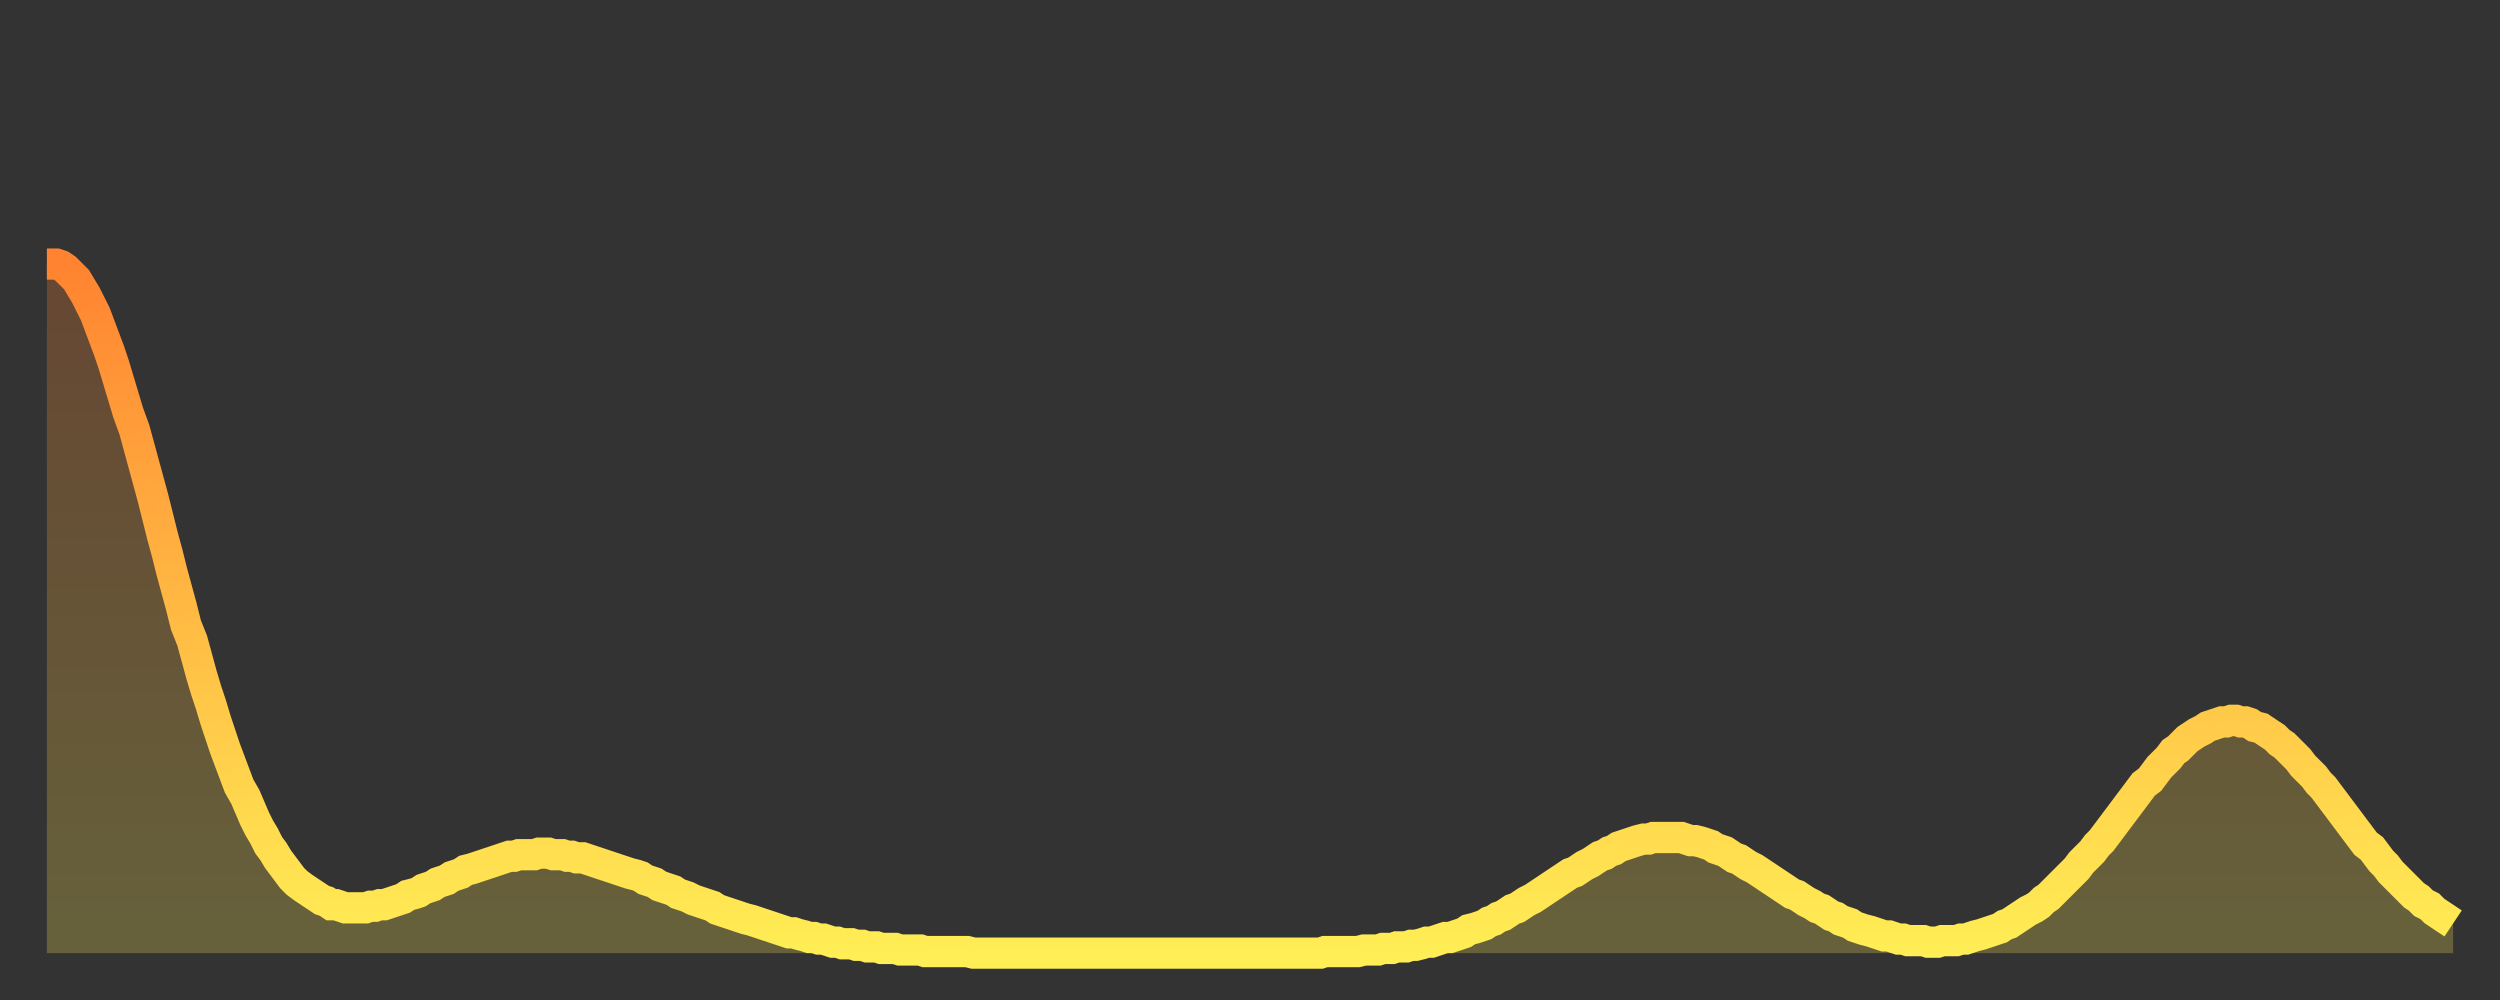
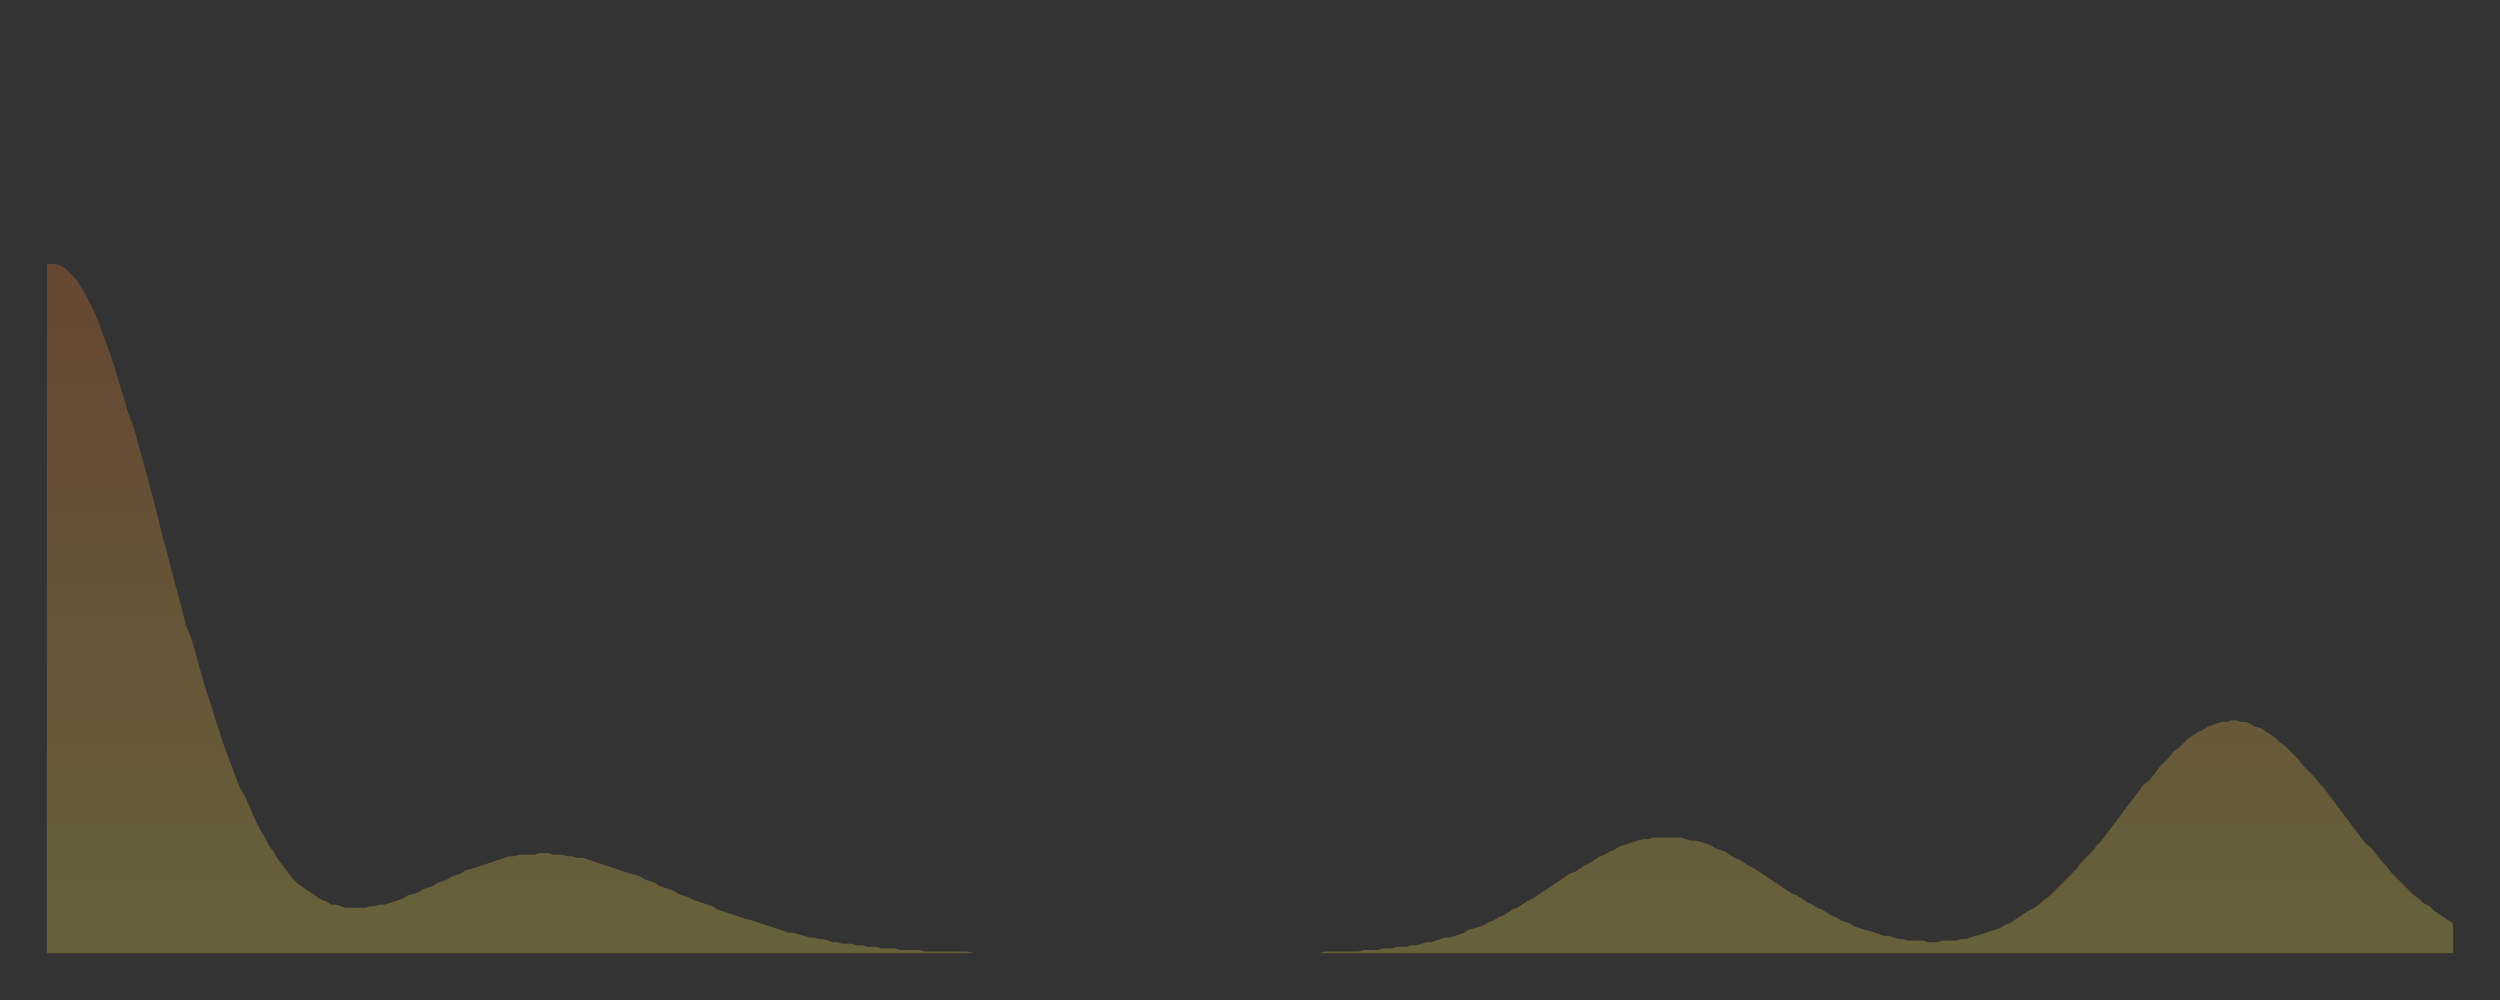
<svg xmlns="http://www.w3.org/2000/svg" baseProfile="full" height="64" version="1.1" width="160">
  <rect width="100%" height="100%" fill="#333333" stroke="none" />
  <defs>
    <linearGradient id="id1616712" x1="0" x2="0" y1="0" y2="1">
      <stop offset="0%" stop-color="#ff8331" />
      <stop offset="50%" stop-color="#ffb943" />
      <stop offset="100%" stop-color="#ffee55" />
    </linearGradient>
  </defs>
  <g transform="translate(3,3)">
    <g>
-       <path d="M 0.0 13.9 0.3 13.9 0.6 13.9 0.9 14.0 1.2 14.2 1.5 14.5 1.9 14.9 2.2 15.4 2.5 15.9 2.8 16.5 3.1 17.1 3.4 17.9 3.7 18.7 4.0 19.5 4.3 20.4 4.6 21.4 4.9 22.4 5.2 23.4 5.6 24.5 5.9 25.6 6.2 26.7 6.5 27.8 6.8 28.9 7.1 30.1 7.4 31.3 7.7 32.4 8.0 33.6 8.3 34.7 8.6 35.8 8.9 37.0 9.3 38.0 9.6 39.1 9.9 40.2 10.2 41.2 10.5 42.1 10.8 43.1 11.1 44.0 11.4 44.9 11.7 45.7 12.0 46.5 12.3 47.3 12.7 48.0 13.0 48.7 13.3 49.4 13.6 50.0 13.9 50.5 14.2 51.1 14.5 51.5 14.8 52.0 15.1 52.4 15.4 52.8 15.7 53.2 16.0 53.5 16.4 53.8 16.7 54.0 17.0 54.2 17.3 54.4 17.6 54.6 17.9 54.7 18.2 54.9 18.5 54.9 18.8 55.0 19.1 55.1 19.4 55.1 19.8 55.1 20.1 55.1 20.4 55.1 20.7 55.0 21.0 55.0 21.3 54.9 21.6 54.9 21.9 54.8 22.2 54.7 22.5 54.6 22.8 54.5 23.1 54.3 23.5 54.2 23.8 54.1 24.1 53.9 24.4 53.8 24.7 53.7 25.0 53.5 25.3 53.4 25.6 53.3 25.9 53.1 26.2 53.0 26.5 52.9 26.8 52.7 27.2 52.6 27.5 52.5 27.8 52.4 28.1 52.3 28.4 52.2 28.7 52.1 29.0 52.0 29.3 51.9 29.6 51.8 29.9 51.8 30.2 51.7 30.6 51.7 30.9 51.7 31.2 51.7 31.5 51.6 31.8 51.6 32.1 51.6 32.4 51.7 32.7 51.7 33.0 51.7 33.3 51.8 33.6 51.8 33.9 51.9 34.3 51.9 34.6 52.0 34.9 52.1 35.2 52.2 35.5 52.3 35.8 52.4 36.1 52.5 36.4 52.6 36.7 52.7 37.0 52.8 37.3 52.9 37.7 53.0 38.0 53.1 38.3 53.3 38.6 53.4 38.9 53.5 39.2 53.7 39.5 53.8 39.8 53.9 40.1 54.0 40.4 54.2 40.7 54.3 41.0 54.4 41.4 54.6 41.7 54.7 42.0 54.8 42.3 54.9 42.6 55.0 42.9 55.2 43.2 55.3 43.5 55.4 43.8 55.5 44.1 55.6 44.4 55.7 44.7 55.8 45.1 55.9 45.4 56.0 45.7 56.1 46.0 56.2 46.3 56.3 46.6 56.4 46.9 56.5 47.2 56.6 47.5 56.7 47.8 56.7 48.1 56.8 48.5 56.9 48.8 57.0 49.1 57.0 49.4 57.1 49.7 57.1 50.0 57.2 50.3 57.3 50.6 57.3 50.9 57.4 51.2 57.4 51.5 57.4 51.8 57.5 52.2 57.5 52.5 57.6 52.8 57.6 53.1 57.6 53.4 57.7 53.7 57.7 54.0 57.7 54.3 57.7 54.6 57.8 54.9 57.8 55.2 57.8 55.6 57.8 55.9 57.8 56.2 57.9 56.5 57.9 56.8 57.9 57.1 57.9 57.4 57.9 57.7 57.9 58.0 57.9 58.3 57.9 58.6 57.9 58.9 57.9 59.3 58.0 59.6 58.0 59.9 58.0 60.2 58.0 60.5 58.0 60.8 58.0 61.1 58.0 61.4 58.0 61.7 58.0 62.0 58.0 62.3 58.0 62.6 58.0 63.0 58.0 63.3 58.0 63.6 58.0 63.9 58.0 64.2 58.0 64.5 58.0 64.8 58.0 65.1 58.0 65.4 58.0 65.7 58.0 66.0 58.0 66.4 58.0 66.7 58.0 67.0 58.0 67.3 58.0 67.6 58.0 67.9 58.0 68.2 58.0 68.5 58.0 68.8 58.0 69.1 58.0 69.4 58.0 69.7 58.0 70.1 58.0 70.4 58.0 70.7 58.0 71.0 58.0 71.3 58.0 71.6 58.0 71.9 58.0 72.2 58.0 72.5 58.0 72.8 58.0 73.1 58.0 73.5 58.0 73.8 58.0 74.1 58.0 74.4 58.0 74.7 58.0 75.0 58.0 75.3 58.0 75.6 58.0 75.9 58.0 76.2 58.0 76.5 58.0 76.8 58.0 77.2 58.0 77.5 58.0 77.8 58.0 78.1 58.0 78.4 58.0 78.7 58.0 79.0 58.0 79.3 58.0 79.6 58.0 79.9 58.0 80.2 58.0 80.5 58.0 80.9 58.0 81.2 58.0 81.5 58.0 81.8 57.9 82.1 57.9 82.4 57.9 82.7 57.9 83.0 57.9 83.3 57.9 83.6 57.9 83.9 57.9 84.3 57.8 84.6 57.8 84.9 57.8 85.2 57.8 85.5 57.7 85.8 57.7 86.1 57.7 86.4 57.6 86.7 57.6 87.0 57.6 87.3 57.5 87.6 57.5 88.0 57.4 88.3 57.3 88.6 57.3 88.9 57.2 89.2 57.1 89.5 57.0 89.8 57.0 90.1 56.9 90.4 56.8 90.7 56.7 91.0 56.5 91.4 56.4 91.7 56.3 92.0 56.2 92.3 56.0 92.6 55.9 92.9 55.7 93.2 55.6 93.5 55.4 93.8 55.2 94.1 55.1 94.4 54.9 94.7 54.7 95.1 54.5 95.4 54.3 95.7 54.1 96.0 53.9 96.3 53.7 96.6 53.5 96.9 53.3 97.2 53.1 97.5 52.9 97.8 52.8 98.1 52.6 98.4 52.4 98.8 52.2 99.1 52.0 99.4 51.8 99.7 51.7 100.0 51.5 100.3 51.4 100.6 51.2 100.9 51.1 101.2 51.0 101.5 50.9 101.8 50.8 102.2 50.7 102.5 50.7 102.8 50.6 103.1 50.6 103.4 50.6 103.7 50.6 104.0 50.6 104.3 50.6 104.6 50.6 104.9 50.7 105.2 50.8 105.5 50.8 105.9 50.9 106.2 51.0 106.5 51.1 106.8 51.3 107.1 51.4 107.4 51.5 107.7 51.7 108.0 51.9 108.3 52.0 108.6 52.2 108.9 52.4 109.3 52.6 109.6 52.8 109.9 53.0 110.2 53.2 110.5 53.4 110.8 53.6 111.1 53.8 111.4 54.0 111.7 54.2 112.0 54.3 112.3 54.5 112.6 54.7 113.0 54.9 113.3 55.1 113.6 55.2 113.9 55.4 114.2 55.6 114.5 55.7 114.8 55.9 115.1 56.0 115.4 56.1 115.7 56.3 116.0 56.4 116.3 56.5 116.7 56.6 117.0 56.7 117.3 56.8 117.6 56.9 117.9 56.9 118.2 57.0 118.5 57.1 118.8 57.1 119.1 57.2 119.4 57.2 119.7 57.2 120.1 57.2 120.4 57.3 120.7 57.3 121.0 57.3 121.3 57.2 121.6 57.2 121.9 57.2 122.2 57.2 122.5 57.1 122.8 57.1 123.1 57.0 123.4 56.9 123.8 56.8 124.1 56.7 124.4 56.6 124.7 56.5 125.0 56.4 125.3 56.2 125.6 56.1 125.9 55.9 126.2 55.7 126.5 55.5 126.8 55.3 127.2 55.1 127.5 54.9 127.8 54.6 128.1 54.4 128.4 54.1 128.7 53.8 129.0 53.5 129.3 53.2 129.6 52.9 129.9 52.6 130.2 52.2 130.5 51.9 130.9 51.5 131.2 51.1 131.5 50.8 131.8 50.4 132.1 50.0 132.4 49.6 132.7 49.2 133.0 48.8 133.3 48.4 133.6 48.0 133.9 47.6 134.2 47.2 134.6 46.9 134.9 46.5 135.2 46.1 135.5 45.8 135.8 45.5 136.1 45.1 136.4 44.9 136.7 44.6 137.0 44.3 137.3 44.1 137.6 43.9 138.0 43.7 138.3 43.5 138.6 43.4 138.9 43.3 139.2 43.2 139.5 43.2 139.8 43.1 140.1 43.1 140.4 43.2 140.7 43.2 141.0 43.3 141.3 43.5 141.7 43.6 142.0 43.8 142.3 44.0 142.6 44.2 142.9 44.5 143.2 44.7 143.5 45.0 143.8 45.3 144.1 45.6 144.4 46.0 144.7 46.3 145.1 46.7 145.4 47.1 145.7 47.4 146.0 47.8 146.3 48.2 146.6 48.6 146.9 49.0 147.2 49.4 147.5 49.8 147.8 50.2 148.1 50.6 148.4 51.0 148.8 51.3 149.1 51.7 149.4 52.1 149.7 52.4 150.0 52.8 150.3 53.1 150.6 53.4 150.9 53.7 151.2 54.0 151.5 54.3 151.8 54.5 152.1 54.8 152.5 55.0 152.8 55.3 153.1 55.5 153.4 55.7 153.7 55.9 154.0 56.1" fill="none" id="graph-curve" opacity="1" stroke="url(#id1616712)" stroke-width="2" />
      <path d="M 0 58 L 0.0 13.9 0.3 13.9 0.6 13.9 0.9 14.0 1.2 14.2 1.5 14.5 1.9 14.9 2.2 15.4 2.5 15.9 2.8 16.5 3.1 17.1 3.4 17.9 3.7 18.7 4.0 19.5 4.3 20.4 4.6 21.4 4.9 22.4 5.2 23.4 5.6 24.5 5.9 25.6 6.2 26.7 6.5 27.8 6.8 28.9 7.1 30.1 7.4 31.3 7.7 32.4 8.0 33.6 8.3 34.7 8.6 35.8 8.9 37.0 9.3 38.0 9.6 39.1 9.9 40.2 10.2 41.2 10.5 42.1 10.8 43.1 11.1 44.0 11.4 44.9 11.7 45.7 12.0 46.5 12.3 47.3 12.7 48.0 13.0 48.7 13.3 49.4 13.6 50.0 13.9 50.5 14.2 51.1 14.5 51.5 14.8 52.0 15.1 52.4 15.4 52.8 15.7 53.2 16.0 53.5 16.4 53.8 16.7 54.0 17.0 54.2 17.3 54.4 17.6 54.6 17.9 54.7 18.2 54.9 18.5 54.9 18.8 55.0 19.1 55.1 19.4 55.1 19.8 55.1 20.1 55.1 20.4 55.1 20.7 55.0 21.0 55.0 21.3 54.9 21.6 54.9 21.9 54.8 22.2 54.7 22.5 54.6 22.8 54.5 23.1 54.3 23.5 54.2 23.8 54.1 24.1 53.9 24.4 53.8 24.7 53.7 25.0 53.5 25.3 53.4 25.6 53.3 25.9 53.1 26.2 53.0 26.5 52.9 26.8 52.7 27.2 52.6 27.5 52.5 27.8 52.4 28.1 52.3 28.4 52.2 28.7 52.1 29.0 52.0 29.3 51.9 29.6 51.8 29.9 51.8 30.2 51.7 30.6 51.7 30.9 51.7 31.2 51.7 31.5 51.6 31.8 51.6 32.1 51.6 32.4 51.7 32.7 51.7 33.0 51.7 33.3 51.8 33.6 51.8 33.9 51.9 34.3 51.9 34.6 52.0 34.9 52.1 35.2 52.2 35.5 52.3 35.8 52.4 36.1 52.5 36.4 52.6 36.7 52.7 37.0 52.8 37.3 52.9 37.7 53.0 38.0 53.1 38.3 53.3 38.6 53.4 38.9 53.5 39.2 53.7 39.5 53.8 39.8 53.9 40.1 54.0 40.4 54.2 40.7 54.3 41.0 54.4 41.4 54.6 41.7 54.7 42.0 54.8 42.3 54.9 42.6 55.0 42.9 55.2 43.2 55.3 43.5 55.4 43.8 55.5 44.1 55.6 44.4 55.7 44.7 55.8 45.1 55.9 45.4 56.0 45.7 56.1 46.0 56.2 46.3 56.3 46.6 56.4 46.9 56.5 47.2 56.6 47.5 56.7 47.8 56.7 48.1 56.8 48.5 56.9 48.8 57.0 49.1 57.0 49.4 57.1 49.7 57.1 50.0 57.2 50.3 57.3 50.6 57.3 50.9 57.4 51.2 57.4 51.5 57.4 51.8 57.5 52.2 57.5 52.5 57.6 52.8 57.6 53.1 57.6 53.4 57.7 53.7 57.7 54.0 57.7 54.3 57.7 54.6 57.8 54.9 57.8 55.2 57.8 55.6 57.8 55.9 57.8 56.2 57.9 56.5 57.9 56.8 57.9 57.1 57.9 57.4 57.9 57.7 57.9 58.0 57.9 58.3 57.9 58.6 57.9 58.9 57.9 59.3 58.0 59.6 58.0 59.9 58.0 60.2 58.0 60.5 58.0 60.8 58.0 61.1 58.0 61.4 58.0 61.7 58.0 62.0 58.0 62.3 58.0 62.6 58.0 63.0 58.0 63.3 58.0 63.6 58.0 63.9 58.0 64.2 58.0 64.5 58.0 64.8 58.0 65.1 58.0 65.4 58.0 65.7 58.0 66.0 58.0 66.4 58.0 66.7 58.0 67.0 58.0 67.3 58.0 67.6 58.0 67.9 58.0 68.2 58.0 68.5 58.0 68.8 58.0 69.1 58.0 69.4 58.0 69.7 58.0 70.1 58.0 70.4 58.0 70.7 58.0 71.0 58.0 71.3 58.0 71.6 58.0 71.9 58.0 72.2 58.0 72.5 58.0 72.8 58.0 73.1 58.0 73.5 58.0 73.8 58.0 74.1 58.0 74.4 58.0 74.7 58.0 75.0 58.0 75.3 58.0 75.6 58.0 75.9 58.0 76.2 58.0 76.5 58.0 76.8 58.0 77.2 58.0 77.5 58.0 77.8 58.0 78.1 58.0 78.4 58.0 78.7 58.0 79.0 58.0 79.3 58.0 79.6 58.0 79.9 58.0 80.2 58.0 80.5 58.0 80.9 58.0 81.2 58.0 81.5 58.0 81.8 57.9 82.1 57.9 82.4 57.9 82.7 57.9 83.0 57.9 83.3 57.9 83.6 57.9 83.9 57.9 84.3 57.8 84.6 57.8 84.9 57.8 85.2 57.8 85.5 57.7 85.8 57.7 86.1 57.7 86.4 57.6 86.7 57.6 87.0 57.6 87.3 57.5 87.6 57.5 88.0 57.4 88.3 57.3 88.6 57.3 88.9 57.2 89.2 57.1 89.5 57.0 89.8 57.0 90.1 56.9 90.4 56.8 90.7 56.7 91.0 56.5 91.4 56.4 91.7 56.3 92.0 56.2 92.3 56.0 92.6 55.9 92.9 55.7 93.2 55.6 93.5 55.4 93.8 55.2 94.1 55.1 94.4 54.9 94.7 54.7 95.1 54.5 95.4 54.3 95.7 54.1 96.0 53.9 96.3 53.7 96.6 53.5 96.9 53.3 97.2 53.1 97.5 52.9 97.8 52.8 98.1 52.6 98.4 52.4 98.8 52.2 99.1 52.0 99.4 51.8 99.7 51.7 100.0 51.5 100.3 51.4 100.6 51.2 100.9 51.1 101.2 51.0 101.5 50.9 101.8 50.8 102.2 50.7 102.5 50.7 102.8 50.6 103.1 50.6 103.4 50.6 103.7 50.6 104.0 50.6 104.3 50.6 104.6 50.6 104.9 50.7 105.2 50.8 105.5 50.8 105.9 50.9 106.2 51.0 106.5 51.1 106.8 51.3 107.1 51.4 107.4 51.5 107.7 51.7 108.0 51.9 108.3 52.0 108.6 52.2 108.9 52.4 109.3 52.6 109.6 52.8 109.9 53.0 110.2 53.2 110.5 53.4 110.8 53.6 111.1 53.8 111.4 54.0 111.7 54.2 112.0 54.3 112.3 54.5 112.6 54.7 113.0 54.9 113.3 55.1 113.6 55.2 113.9 55.4 114.2 55.6 114.5 55.7 114.8 55.9 115.1 56.0 115.4 56.1 115.7 56.3 116.0 56.4 116.3 56.5 116.7 56.6 117.0 56.7 117.3 56.8 117.6 56.9 117.9 56.9 118.2 57.0 118.5 57.1 118.8 57.1 119.1 57.2 119.4 57.2 119.7 57.2 120.1 57.2 120.4 57.3 120.7 57.3 121.0 57.3 121.3 57.2 121.6 57.2 121.9 57.2 122.2 57.2 122.5 57.1 122.8 57.1 123.1 57.0 123.4 56.9 123.8 56.8 124.1 56.7 124.4 56.6 124.7 56.5 125.0 56.4 125.3 56.2 125.6 56.1 125.9 55.9 126.2 55.7 126.5 55.5 126.8 55.3 127.2 55.1 127.5 54.9 127.8 54.6 128.1 54.4 128.4 54.1 128.7 53.8 129.0 53.5 129.3 53.2 129.6 52.9 129.9 52.6 130.2 52.2 130.5 51.9 130.9 51.5 131.2 51.1 131.5 50.8 131.8 50.4 132.1 50.0 132.4 49.6 132.7 49.2 133.0 48.8 133.3 48.4 133.6 48.0 133.9 47.6 134.2 47.2 134.6 46.9 134.9 46.5 135.2 46.1 135.5 45.8 135.8 45.5 136.1 45.1 136.4 44.9 136.7 44.6 137.0 44.3 137.3 44.1 137.6 43.9 138.0 43.7 138.3 43.5 138.6 43.4 138.9 43.3 139.2 43.2 139.5 43.2 139.8 43.1 140.1 43.1 140.4 43.2 140.7 43.2 141.0 43.3 141.3 43.5 141.7 43.6 142.0 43.8 142.3 44.0 142.6 44.2 142.9 44.5 143.2 44.7 143.5 45.0 143.8 45.3 144.1 45.6 144.4 46.0 144.7 46.3 145.1 46.7 145.4 47.1 145.7 47.4 146.0 47.8 146.3 48.2 146.6 48.6 146.9 49.0 147.2 49.4 147.5 49.8 147.8 50.2 148.1 50.6 148.4 51.0 148.8 51.3 149.1 51.7 149.4 52.1 149.7 52.4 150.0 52.8 150.3 53.1 150.6 53.4 150.9 53.7 151.2 54.0 151.5 54.3 151.8 54.5 152.1 54.8 152.5 55.0 152.8 55.3 153.1 55.5 153.4 55.7 153.7 55.9 154.0 56.1 154 58" fill="url(#id1616712)" fill-opacity=".25" id="graph-shadow" />
    </g>
  </g>
</svg>